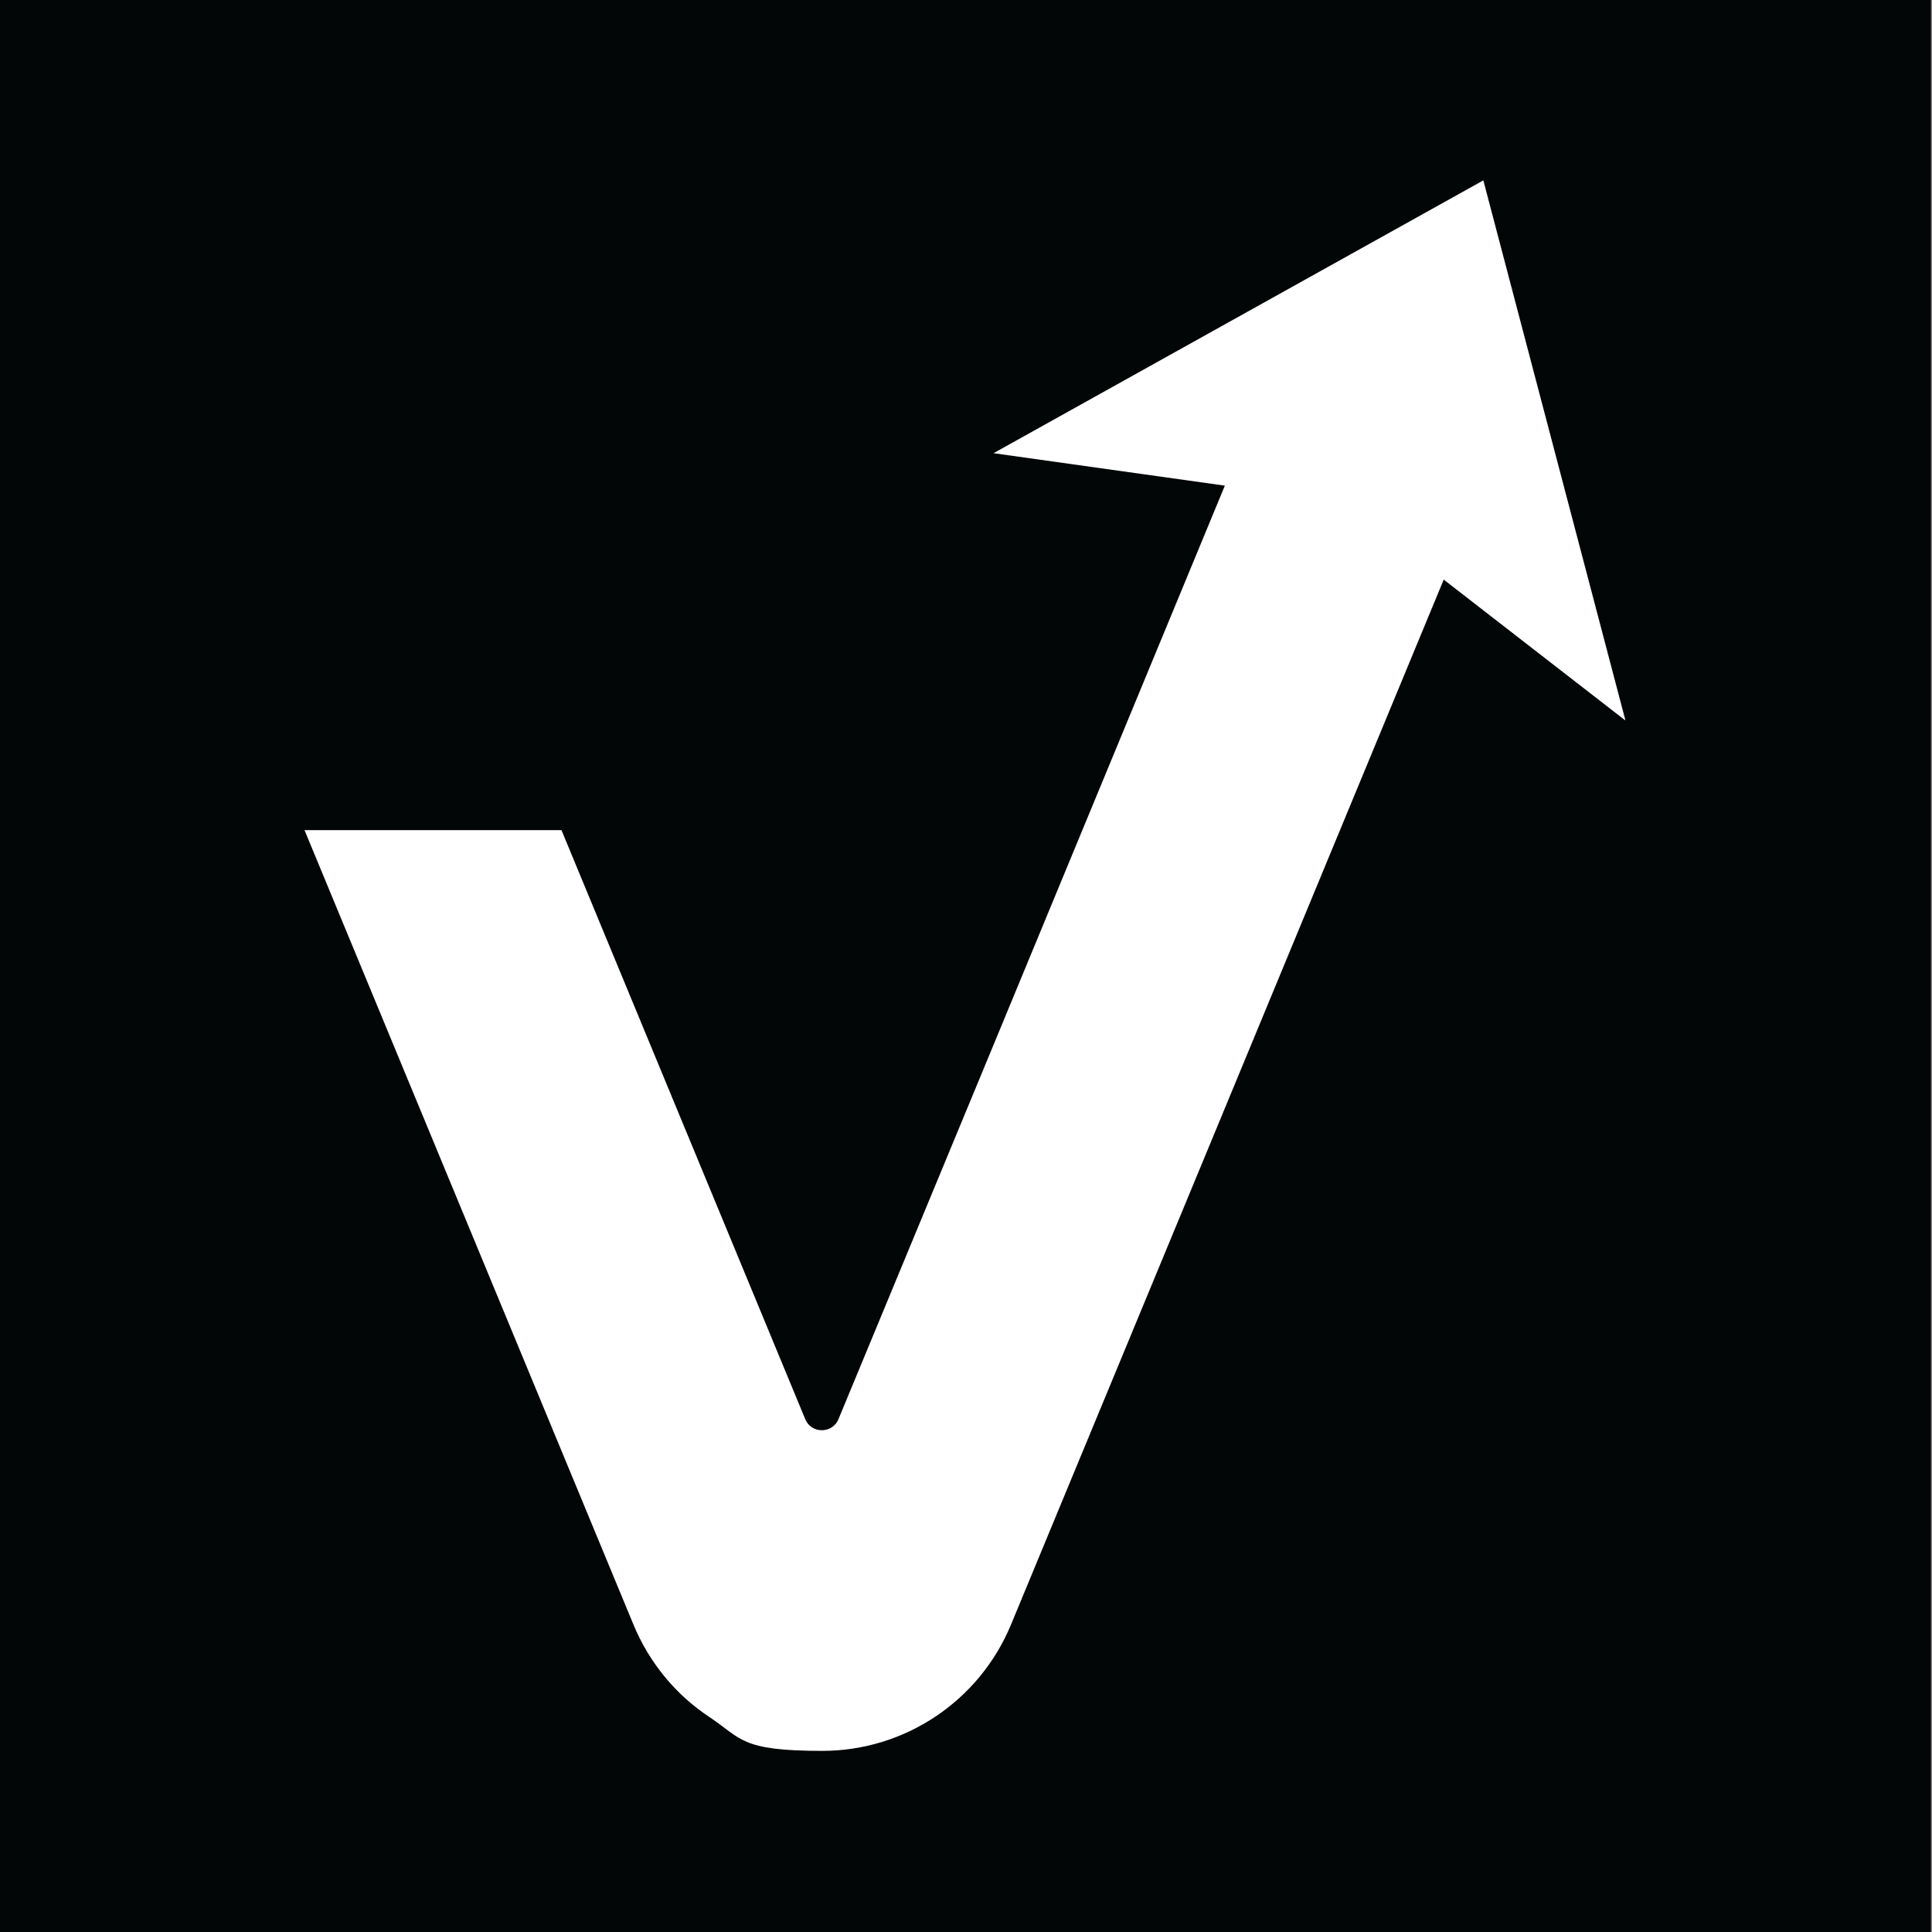
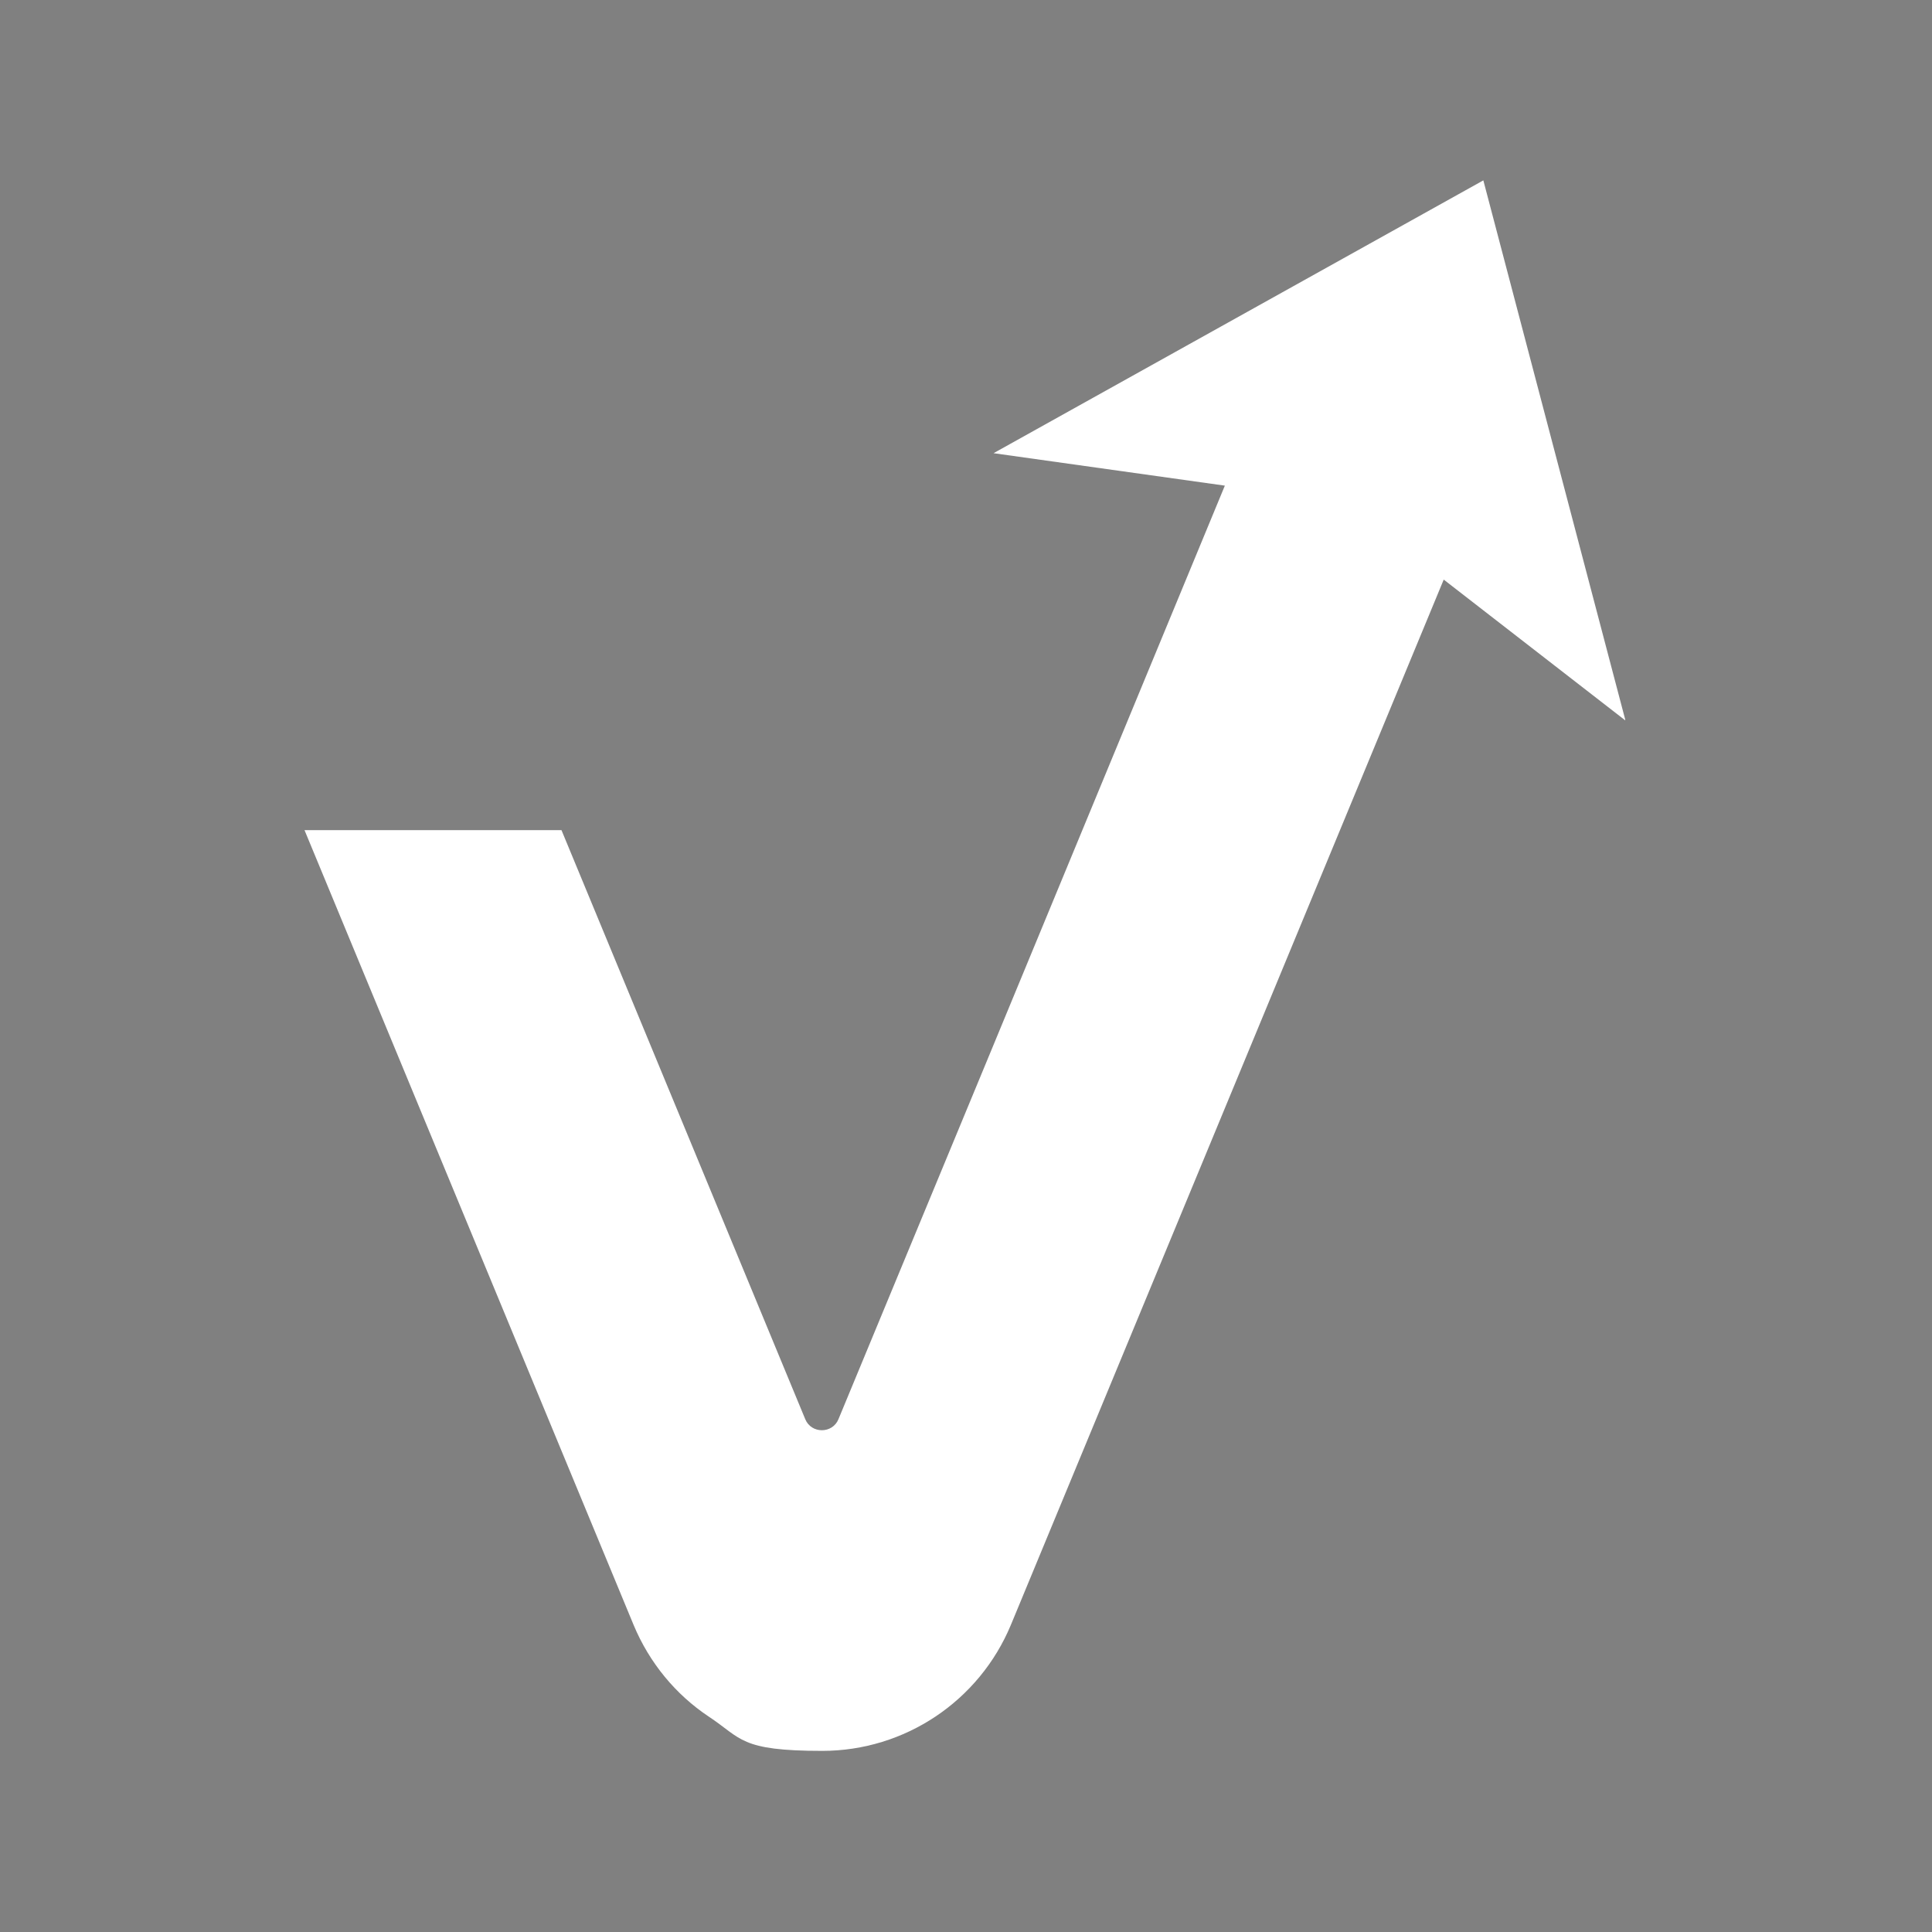
<svg xmlns="http://www.w3.org/2000/svg" viewBox="0 0 512 512">
  <rect x="0" y="0" width="512" height="512" fill="#808080" stroke="none" />
  <defs>
    <style>      .cls-1 {        fill: #fff;      }      .cls-2 {        fill: #030607;      }    </style>
  </defs>
  <g>
    <g id="Layer_1">
      <g>
-         <rect class="cls-2" x="-.3" y="0" width="512" height="512" />
        <path class="cls-1" d="M430.7,190.9l-48.1-37.3-63.8,154.1-50.9,122.9c-8.4,20.2-28.1,33.4-50,33.4s-21.3-3.3-30.1-9.1c-8.7-5.8-15.7-14.2-19.9-24.3l-87.2-210.6h68.1l64.6,156.1c1.6,3.9,7.2,3.9,8.8,0l39.4-95.1h0l63-152.3-61.3-8.6,129.8-72.3,37.6,142.9Z" />
      </g>
    </g>
  </g>
</svg>